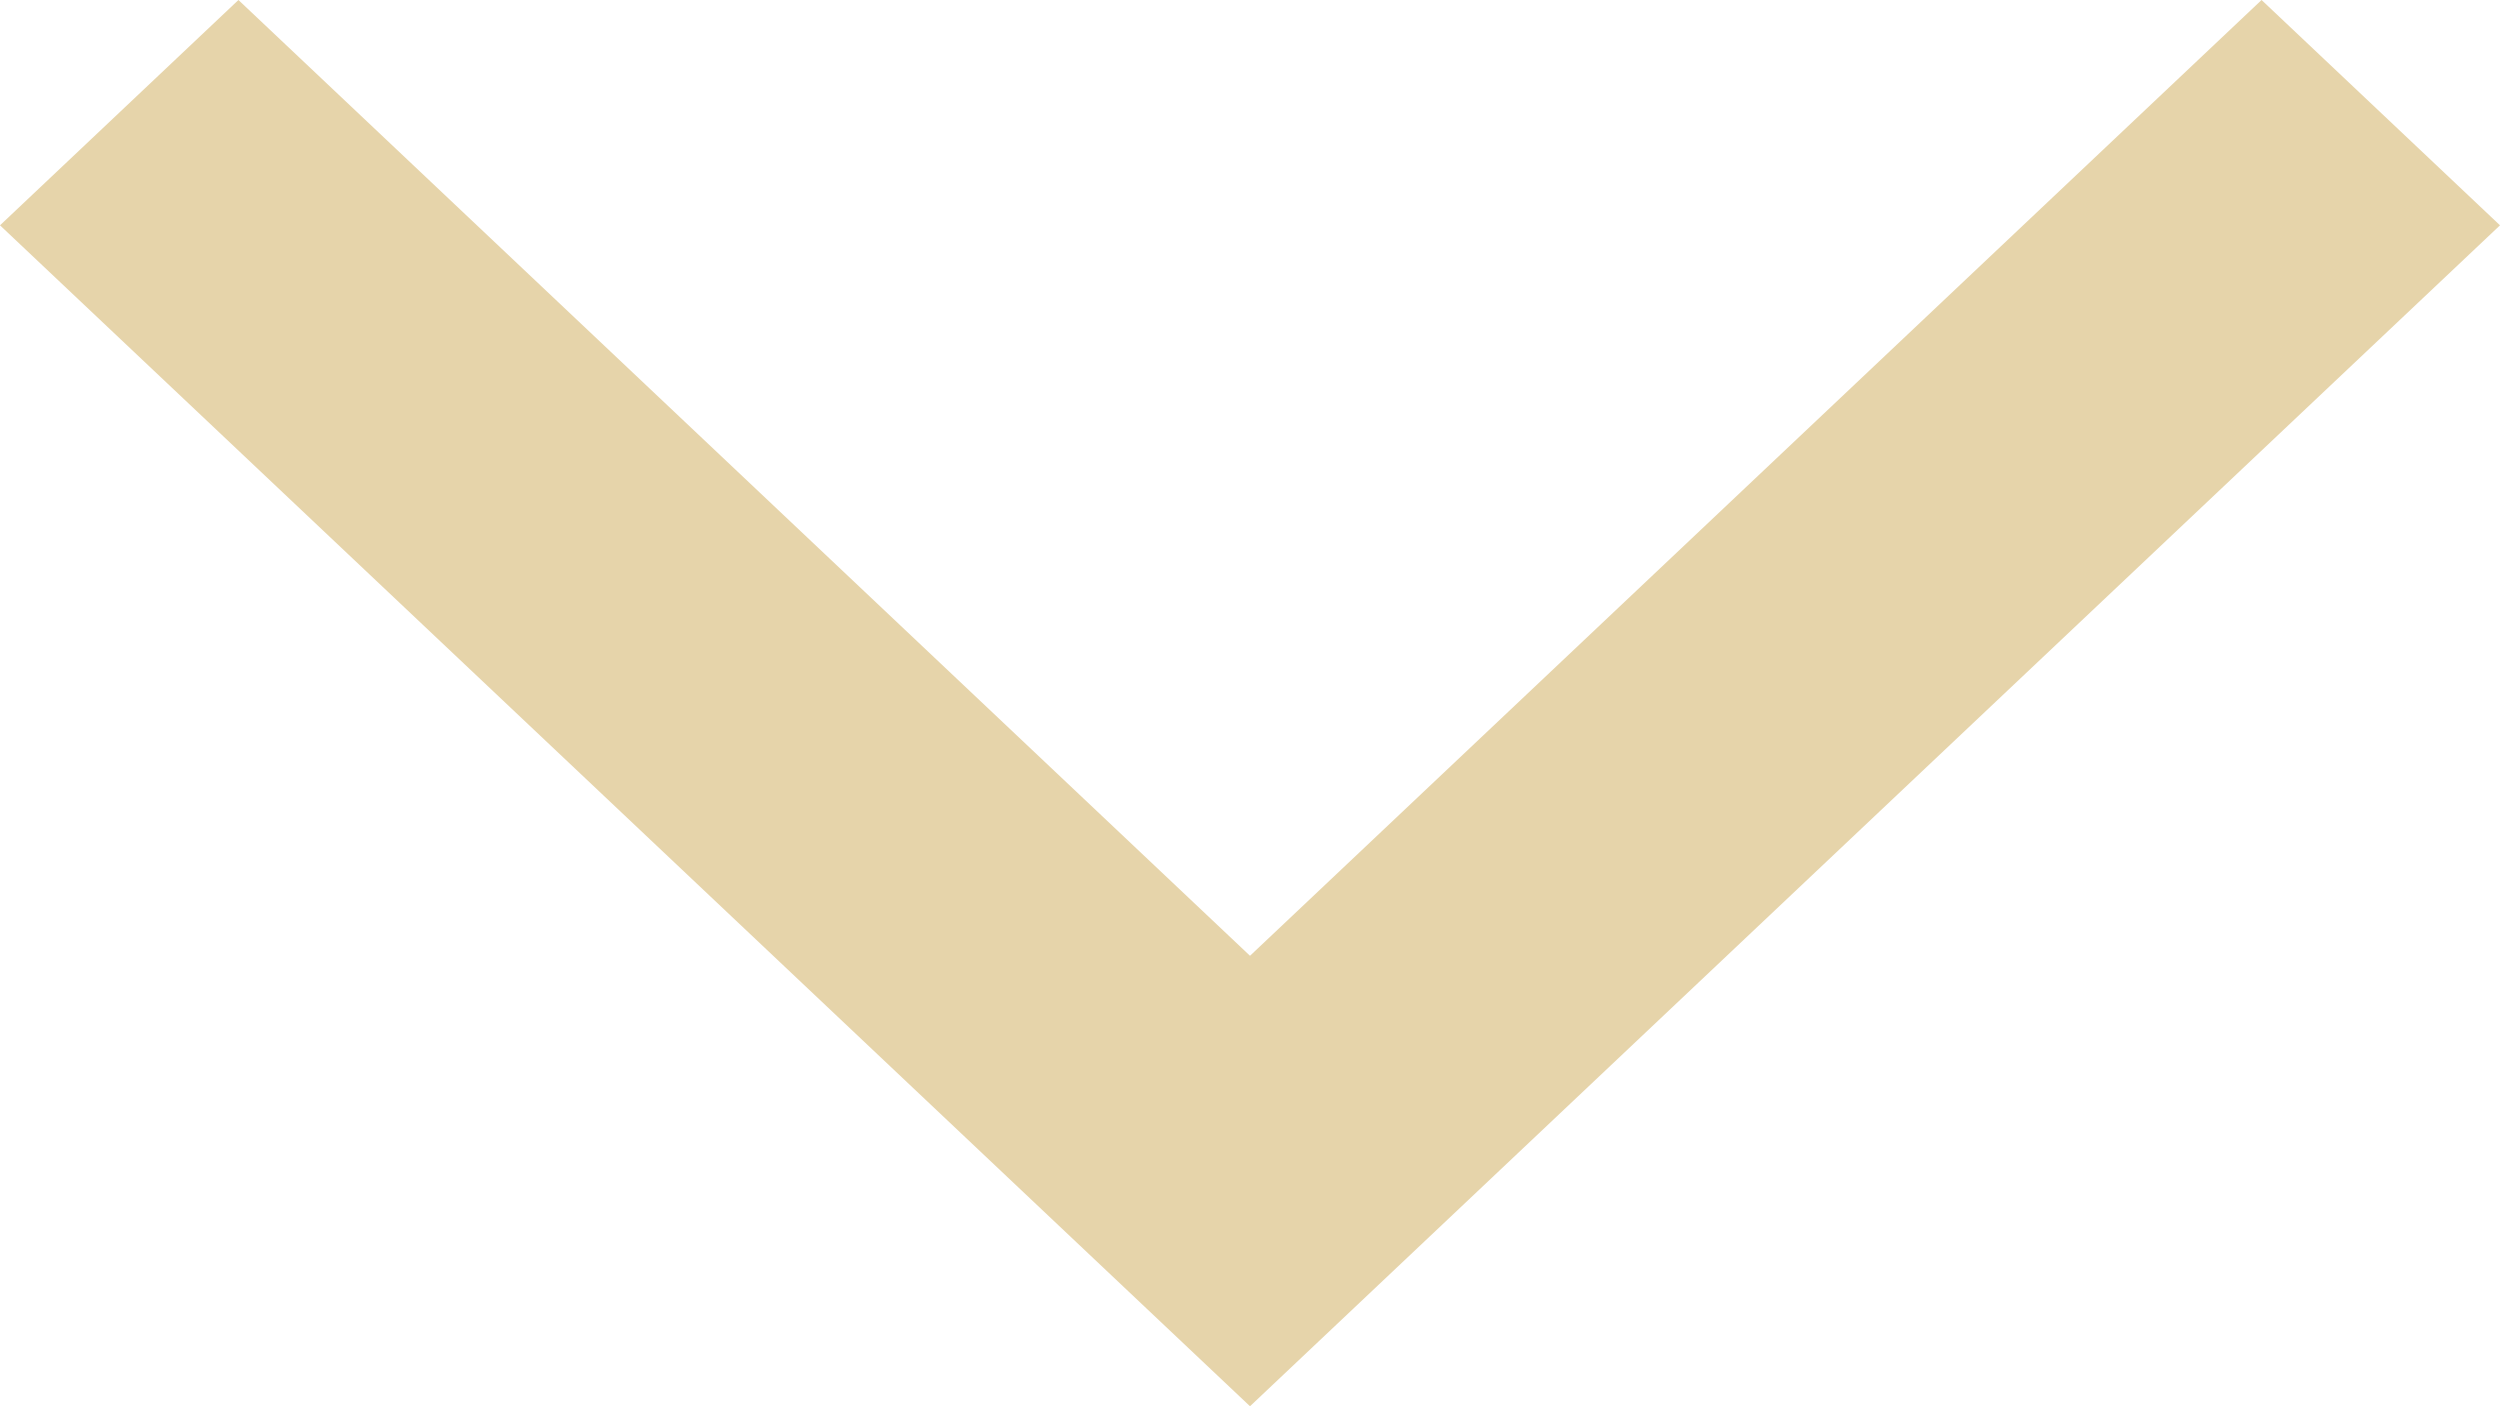
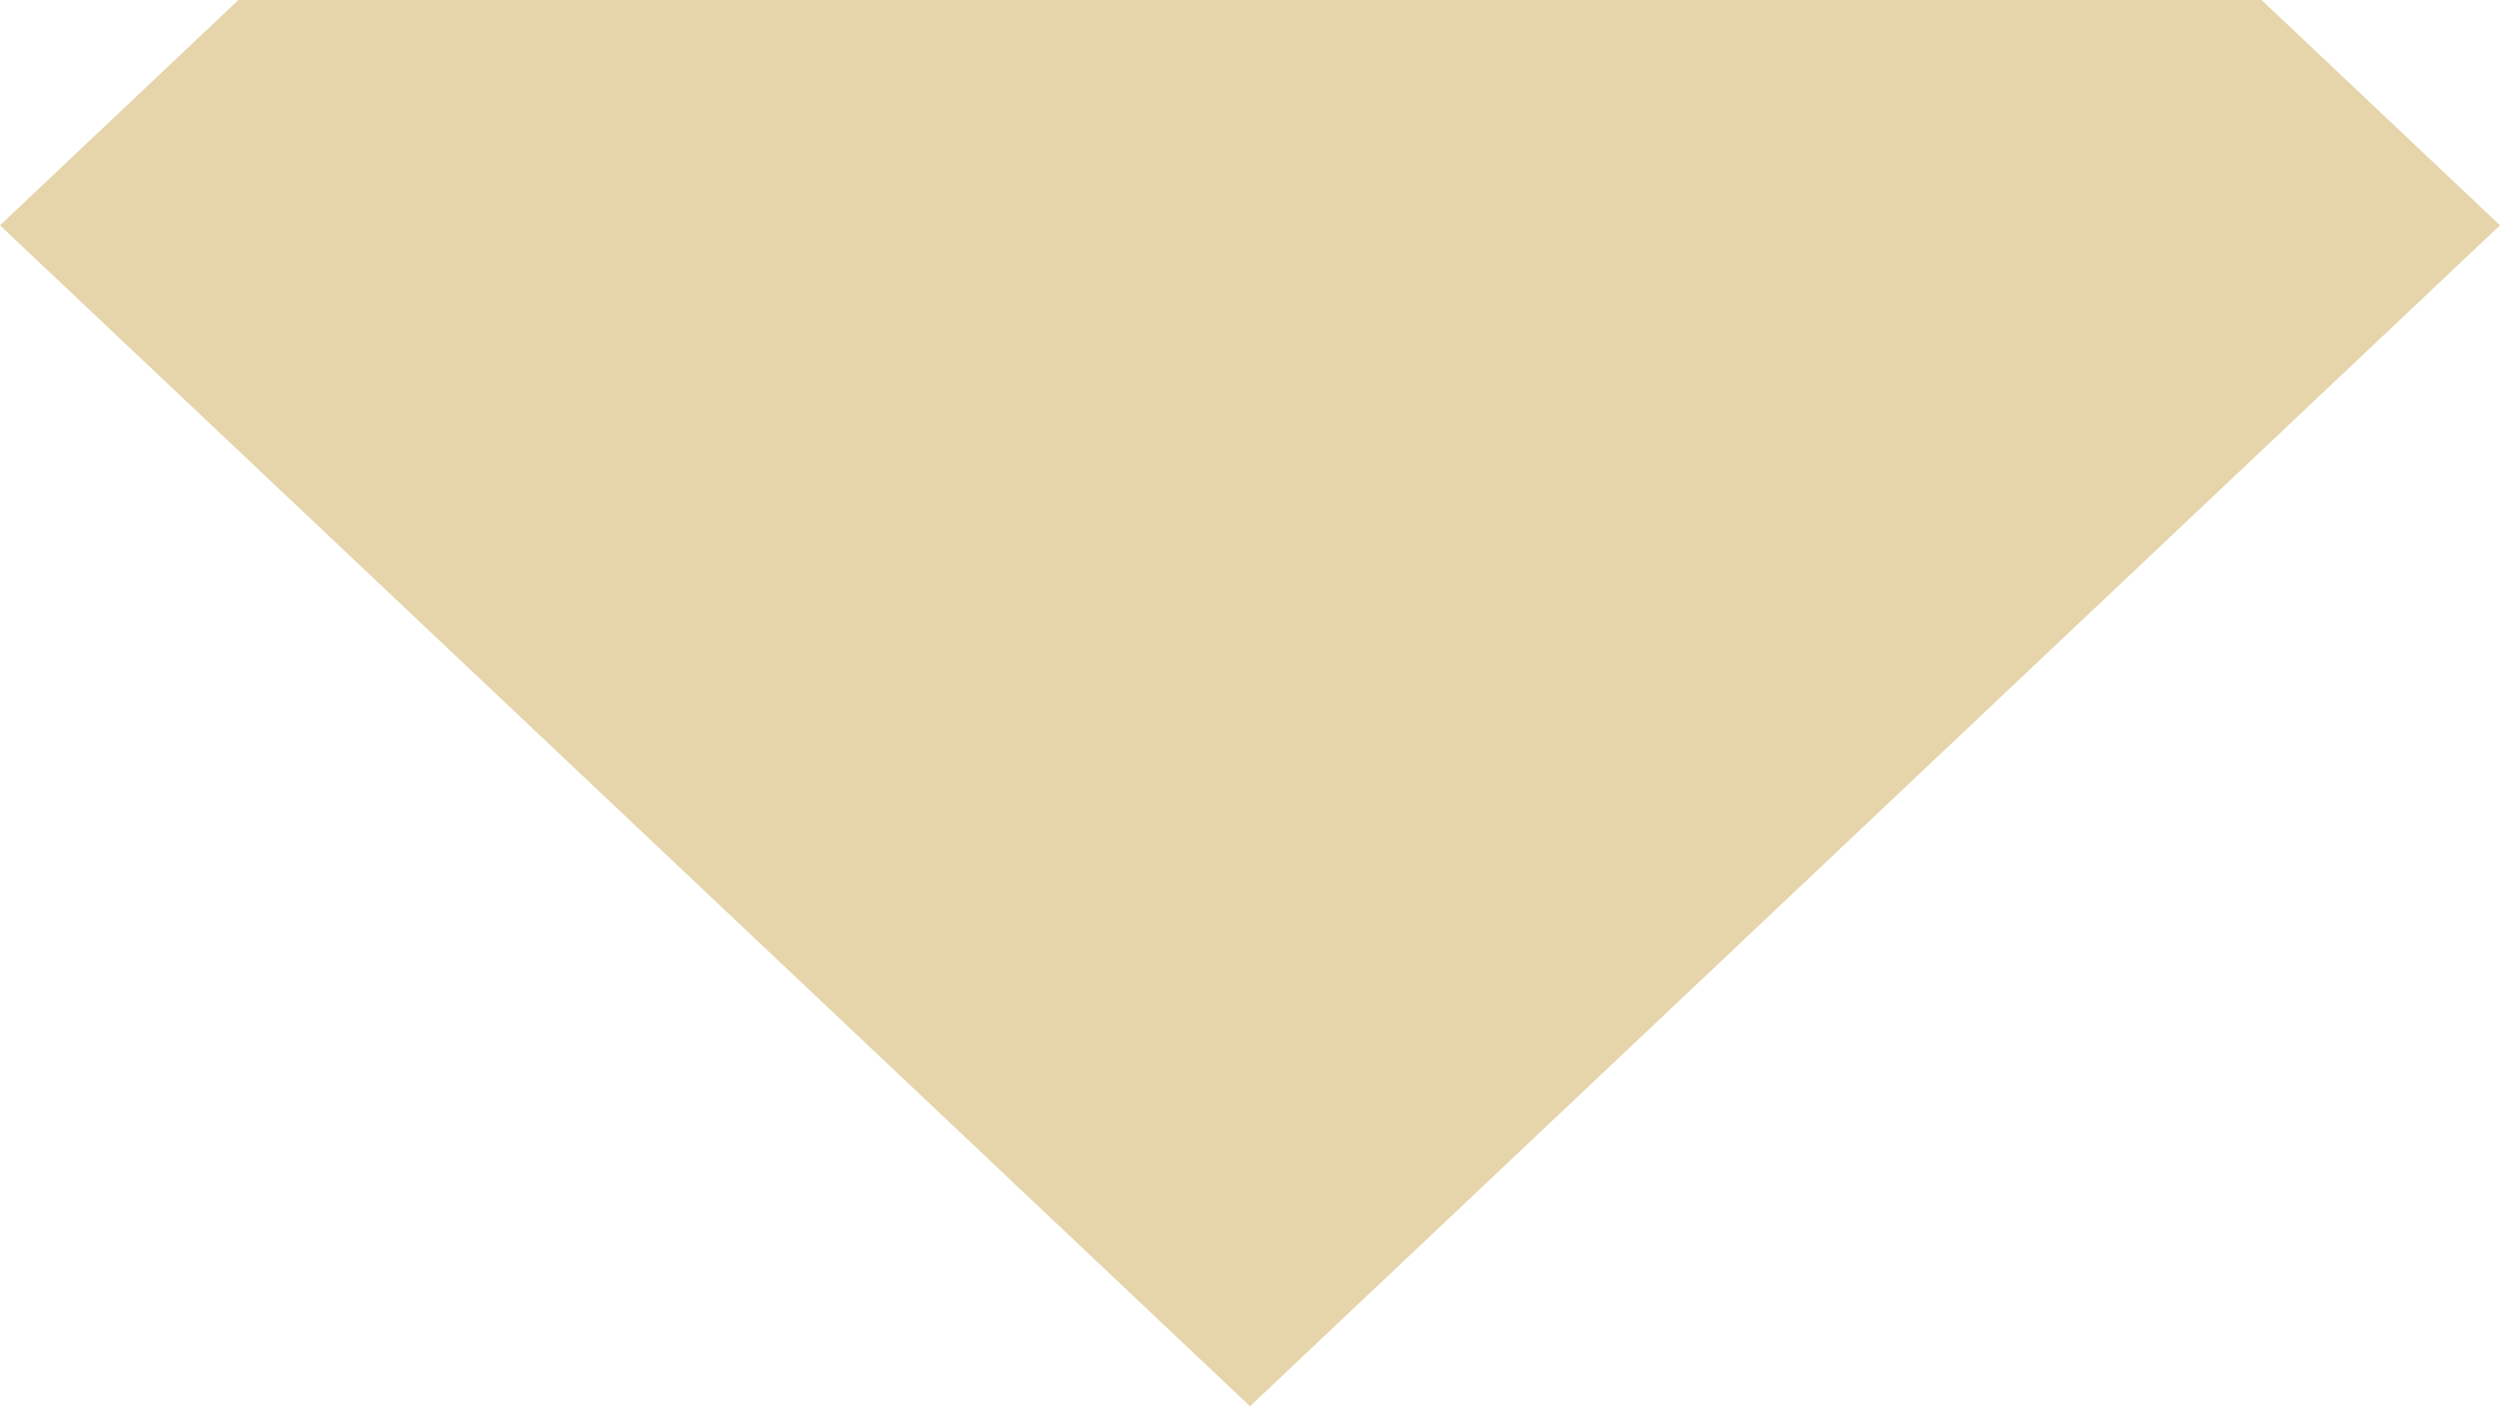
<svg xmlns="http://www.w3.org/2000/svg" width="16" height="9" viewBox="0 0 16 9" fill="none">
-   <path d="M16 1.442L8 9L6.76533e-07 1.442L1.526 -6.32681e-07L8 6.117L14.474 -6.67013e-08L16 1.442Z" fill="#E6D4AA" />
+   <path d="M16 1.442L8 9L6.76533e-07 1.442L1.526 -6.32681e-07L14.474 -6.67013e-08L16 1.442Z" fill="#E6D4AA" />
</svg>